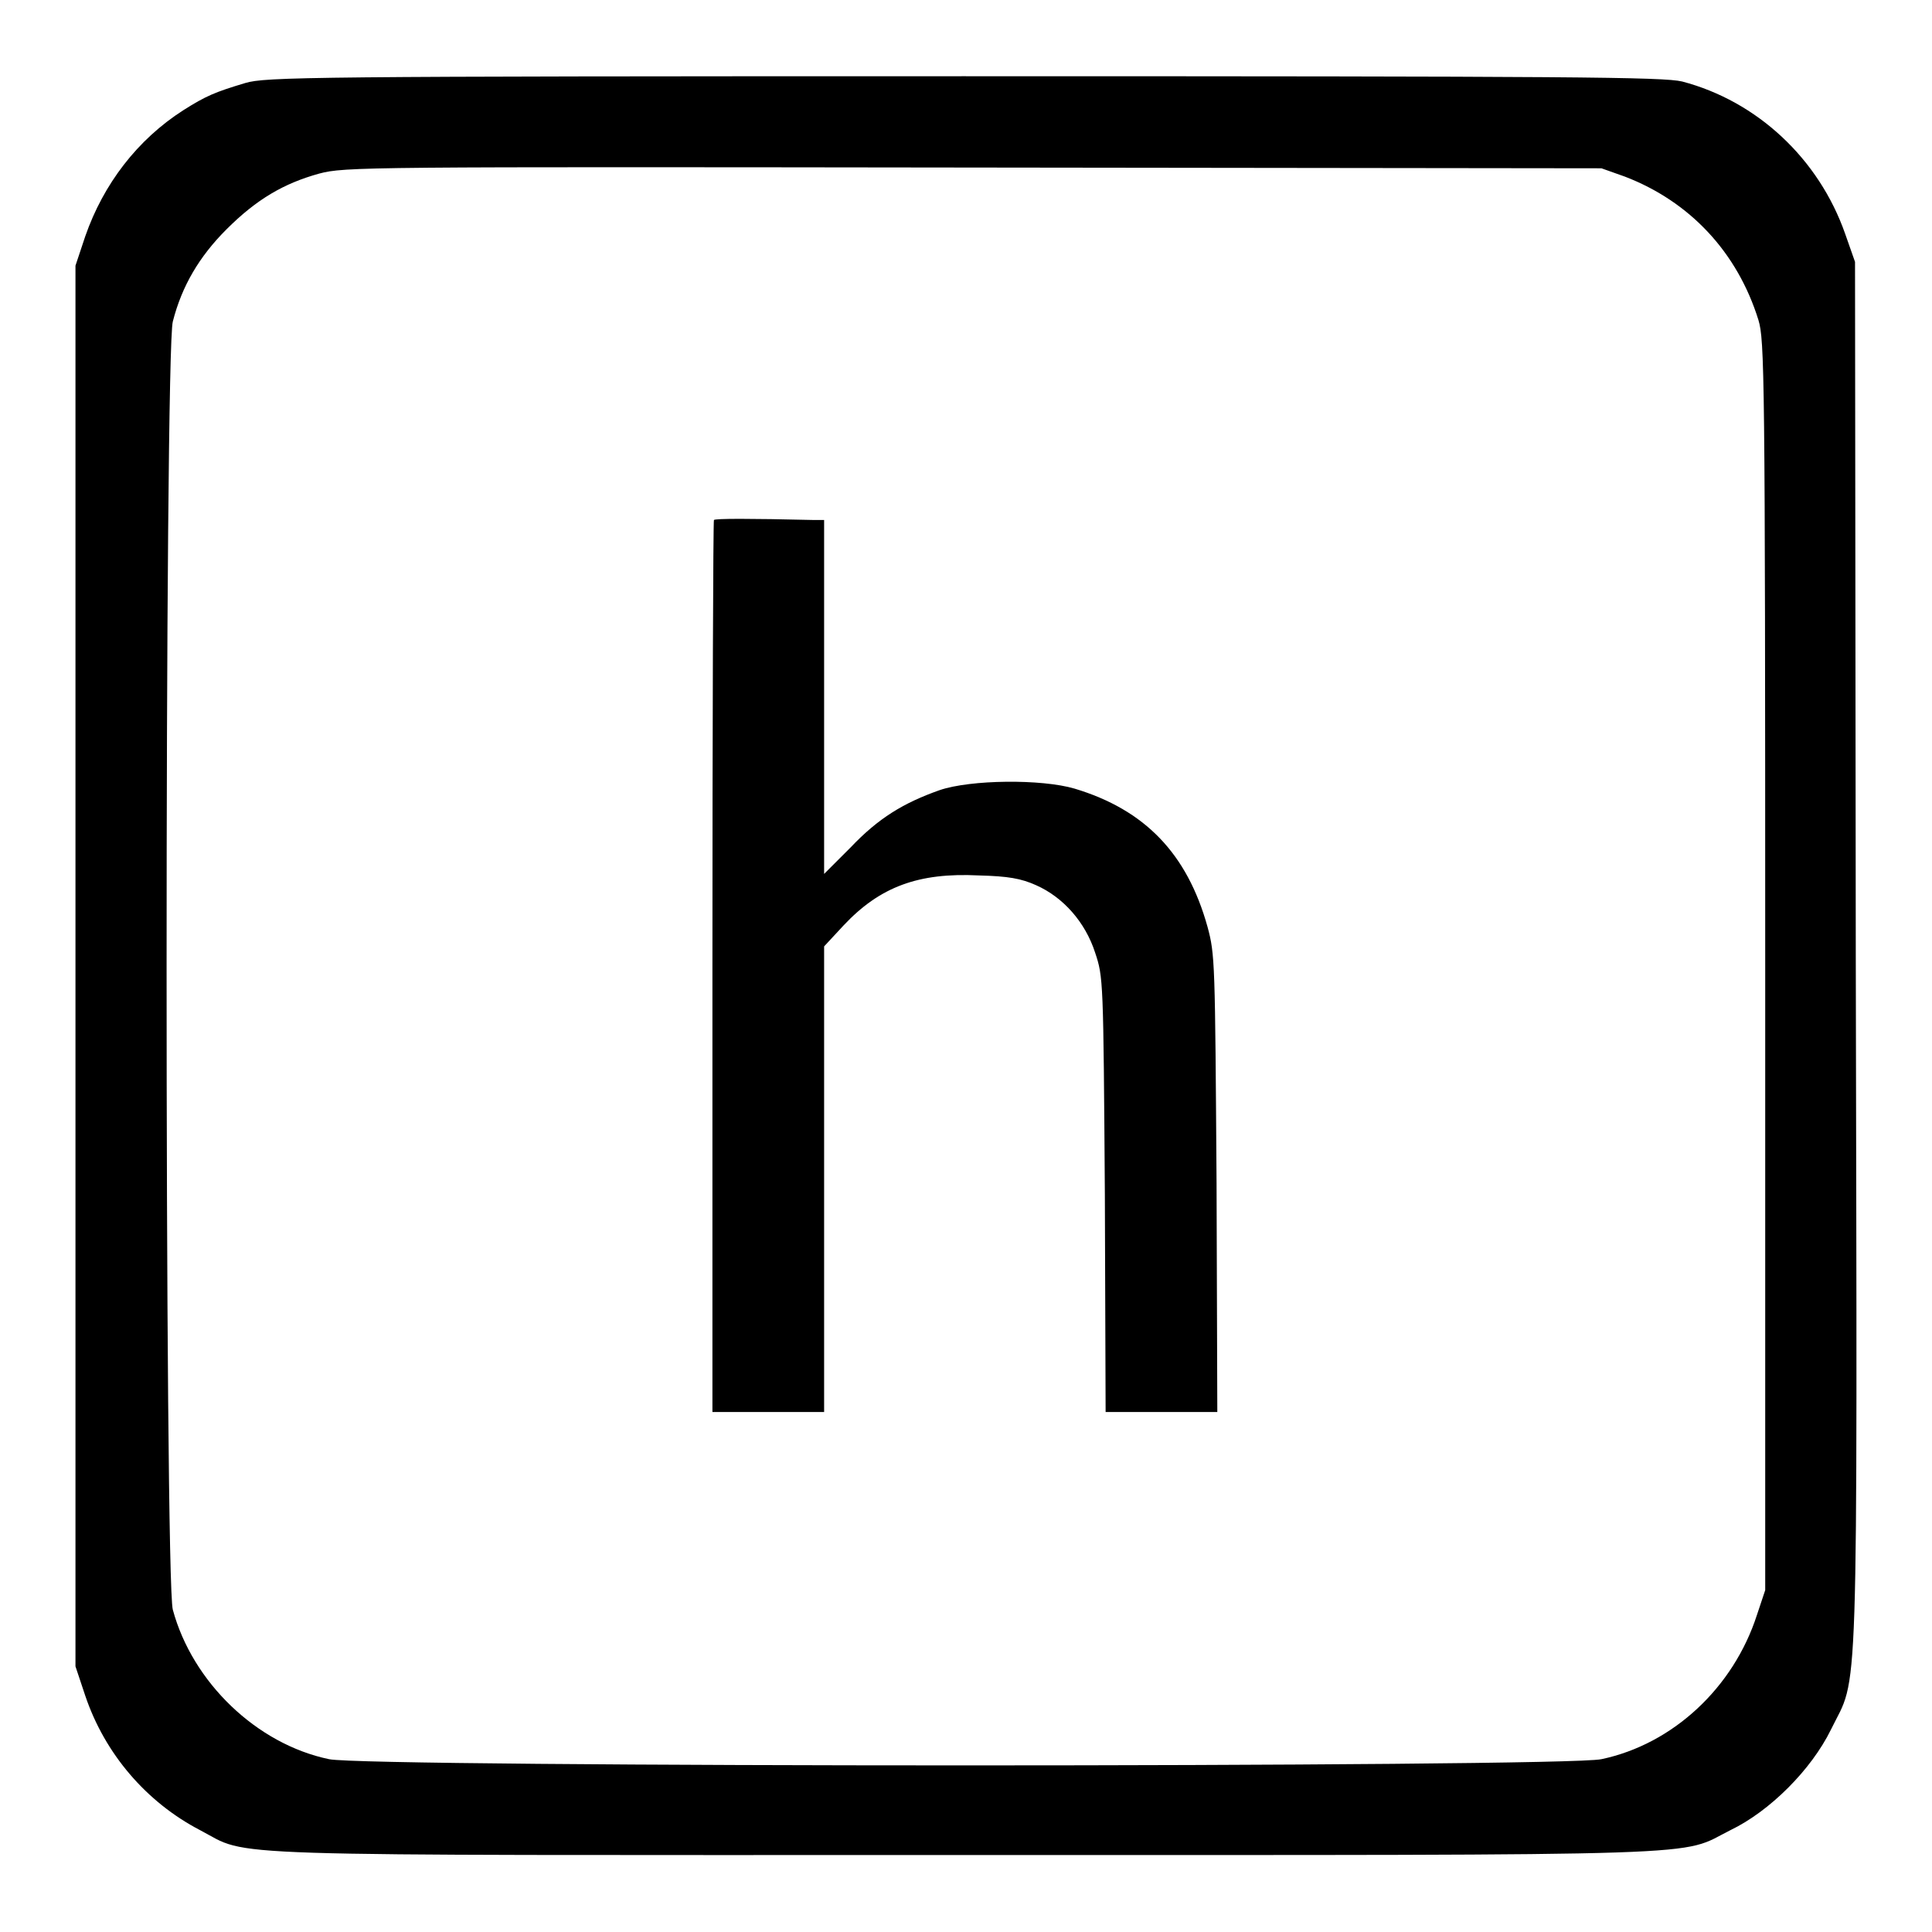
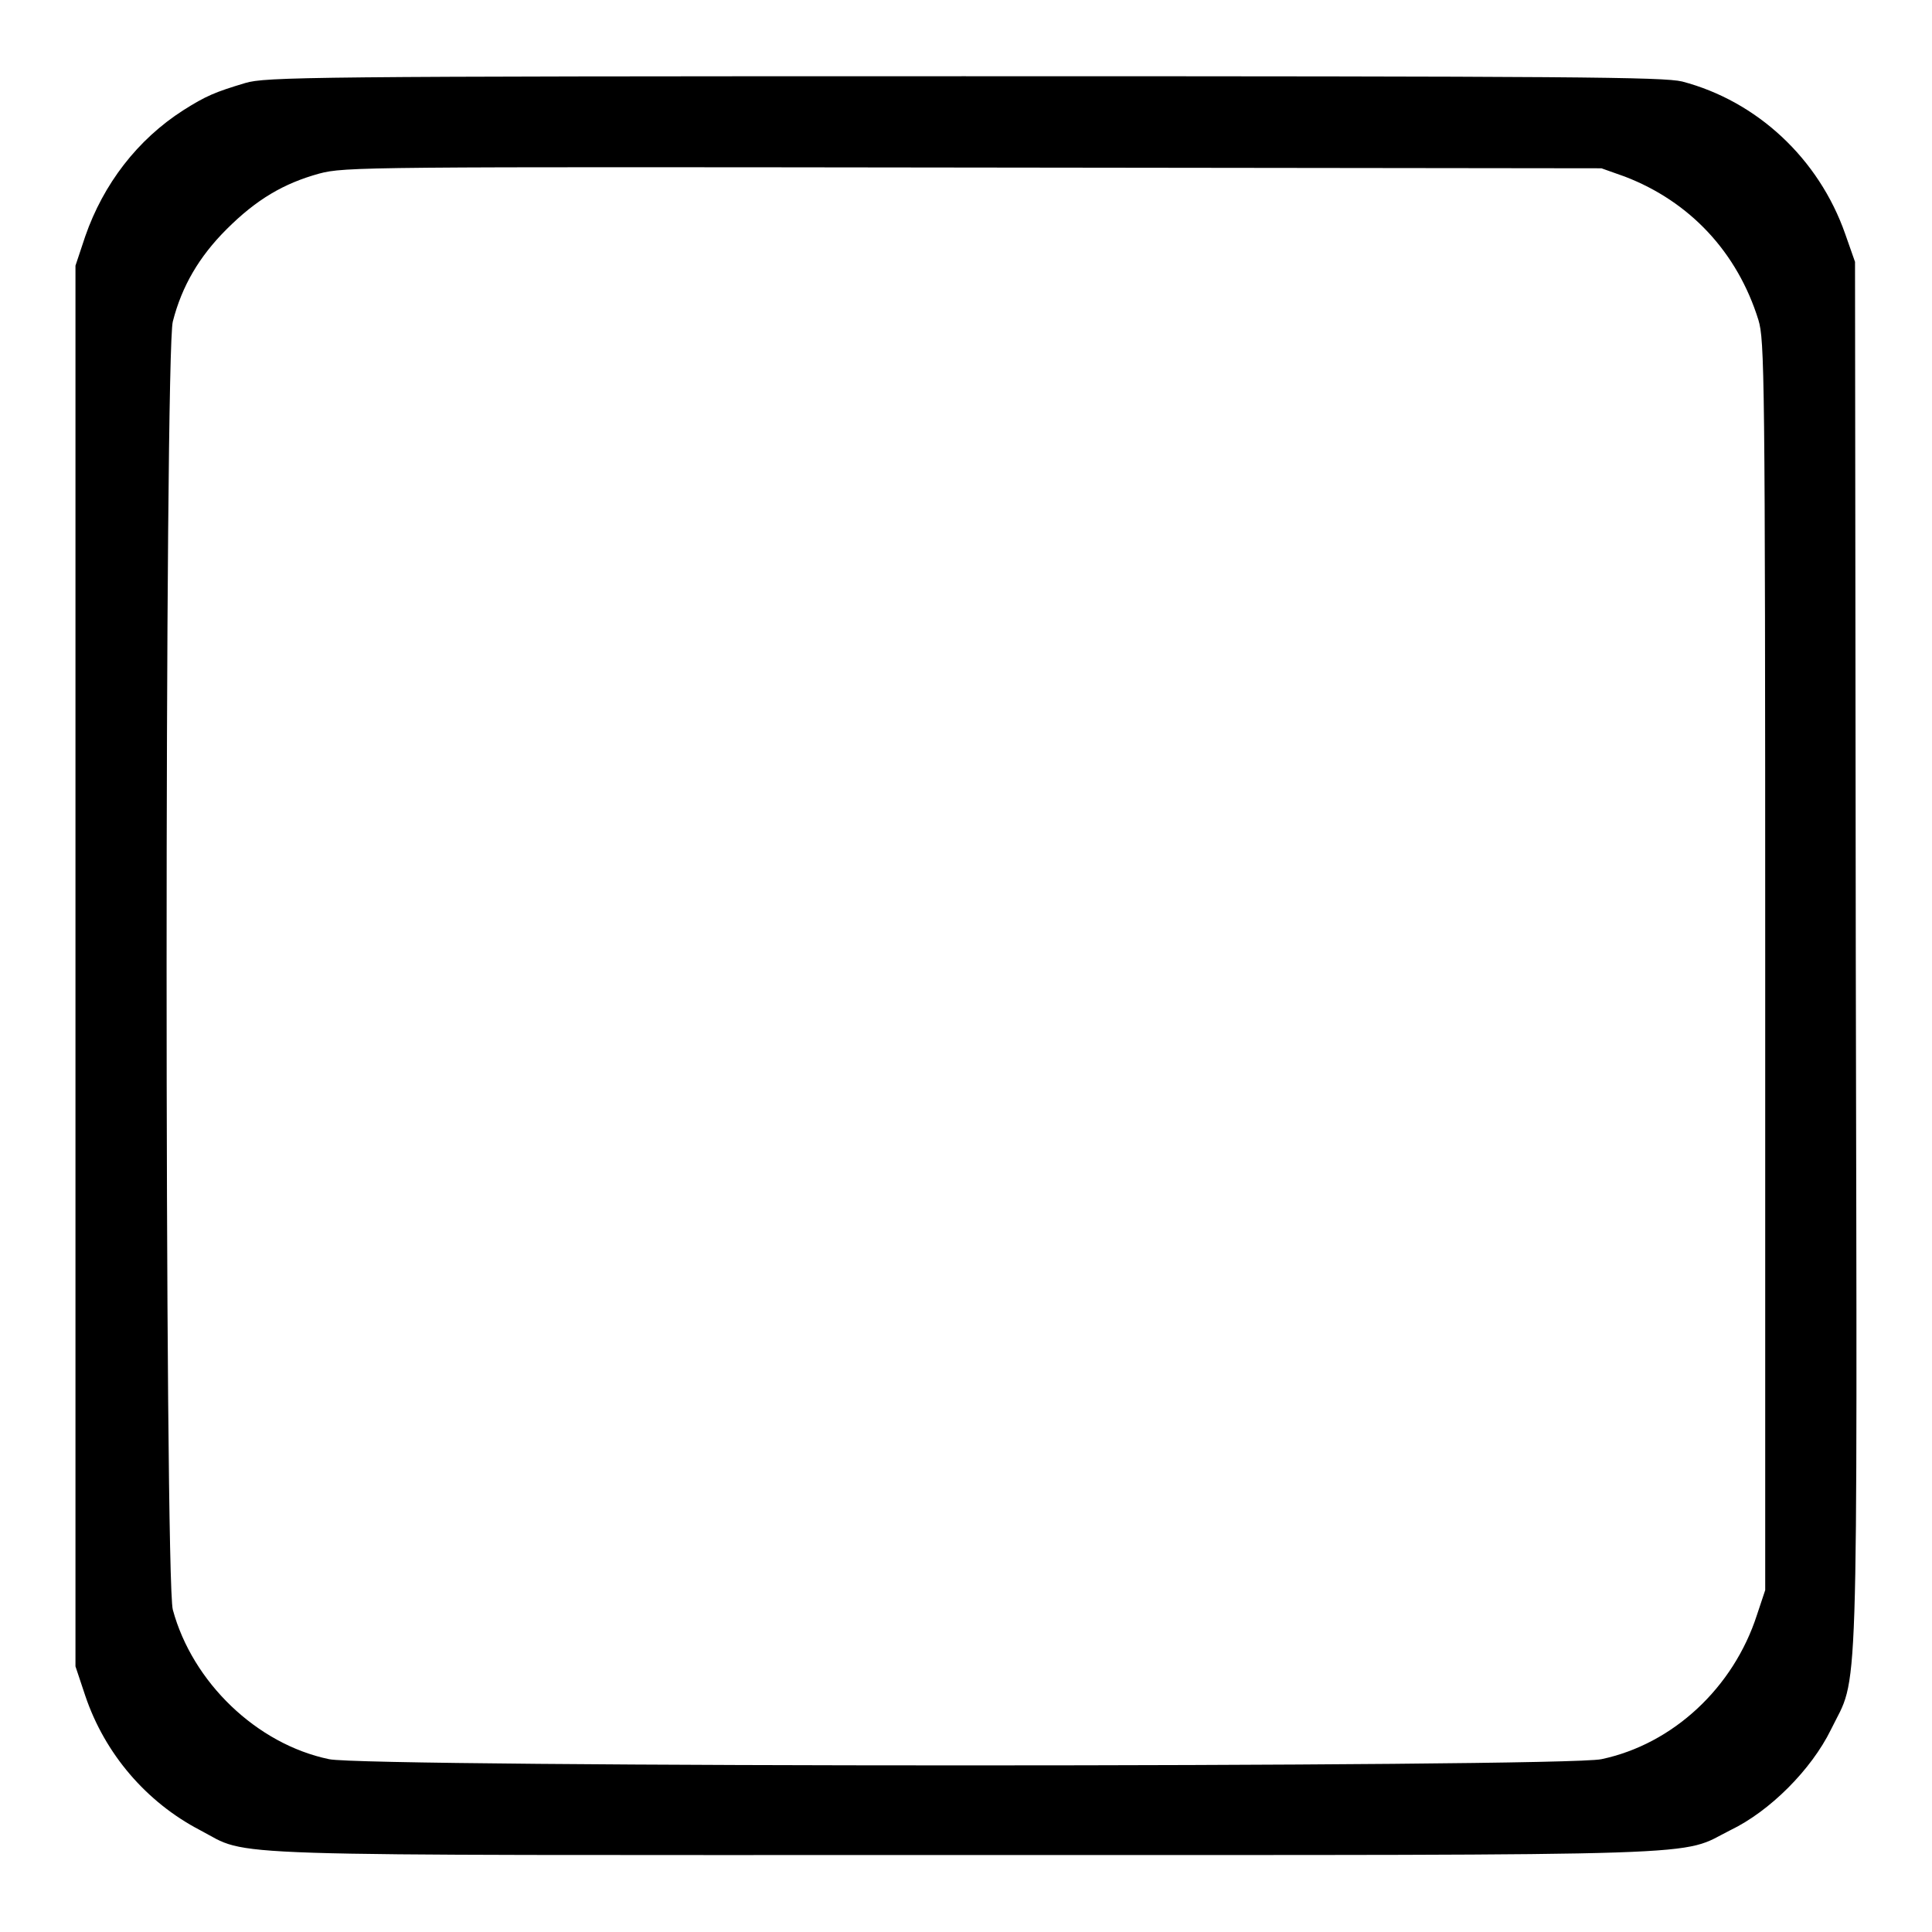
<svg xmlns="http://www.w3.org/2000/svg" version="1.1" x="0px" y="0px" viewBox="0 0 256 256" enable-background="new 0 0 256 256" xml:space="preserve">
  <g>
    <g>
      <g>
        <path fill="#000000" d="M32.5,11c-4,1.2-5.2,1.7-8.2,3.6c-6.1,3.9-10.6,9.8-13,16.7L10,35.2V128v92.8l1.3,3.9c2.6,7.7,8.1,14.1,15.2,17.8c6.9,3.6-0.6,3.3,101.4,3.3c101.7,0,94.4,0.2,101.4-3.3c5.2-2.5,10.7-8,13.3-13.3c3.7-7.6,3.5,0.1,3.3-102.7l-0.1-91.8l-1.3-3.7c-3.5-10-11.7-17.6-21.6-20.2c-2.5-0.6-14.2-0.7-95.2-0.7C40.5,10.1,35.2,10.2,32.5,11z M215.3,23.4c8.6,3.3,14.9,10,17.7,19c0.8,2.7,0.9,6.6,0.9,85.6v82.7l-1.1,3.3c-3.1,9.6-11.1,17.1-20.6,19.1c-4.8,1.1-163.8,1.1-168.6,0c-9.6-2-18.1-10.2-20.7-19.8c-1.1-3.9-1.1-166.8,0-170.7c1.2-4.7,3.5-8.6,7.1-12.2c4-4,7.6-6.1,12.3-7.4c3.4-0.9,5.9-0.9,86.7-0.8l83.2,0.1L215.3,23.4z" />
-         <path fill="#000000" d="M94.6,68.9c-0.1,0.1-0.2,26.7-0.2,59.2v59h7.4h7.4v-30.9v-30.8l2.6-2.8c4.8-5.1,9.9-7,17.9-6.6c3.9,0.1,5.6,0.4,7.6,1.3c3.6,1.6,6.5,4.9,7.8,8.9c1.1,3.3,1.1,3.5,1.3,32.1l0.1,28.8h7.4h7.4l-0.1-30.3c-0.2-29.4-0.2-30.3-1.2-34c-2.7-9.7-8.3-15.5-17.6-18.3c-4.4-1.3-13.8-1.2-17.9,0.2c-4.8,1.7-8.1,3.7-11.8,7.6l-3.5,3.5V92.3V68.9l-1.5,0C99.4,68.7,94.8,68.7,94.6,68.9z" />
      </g>
    </g>
  </g>
</svg>